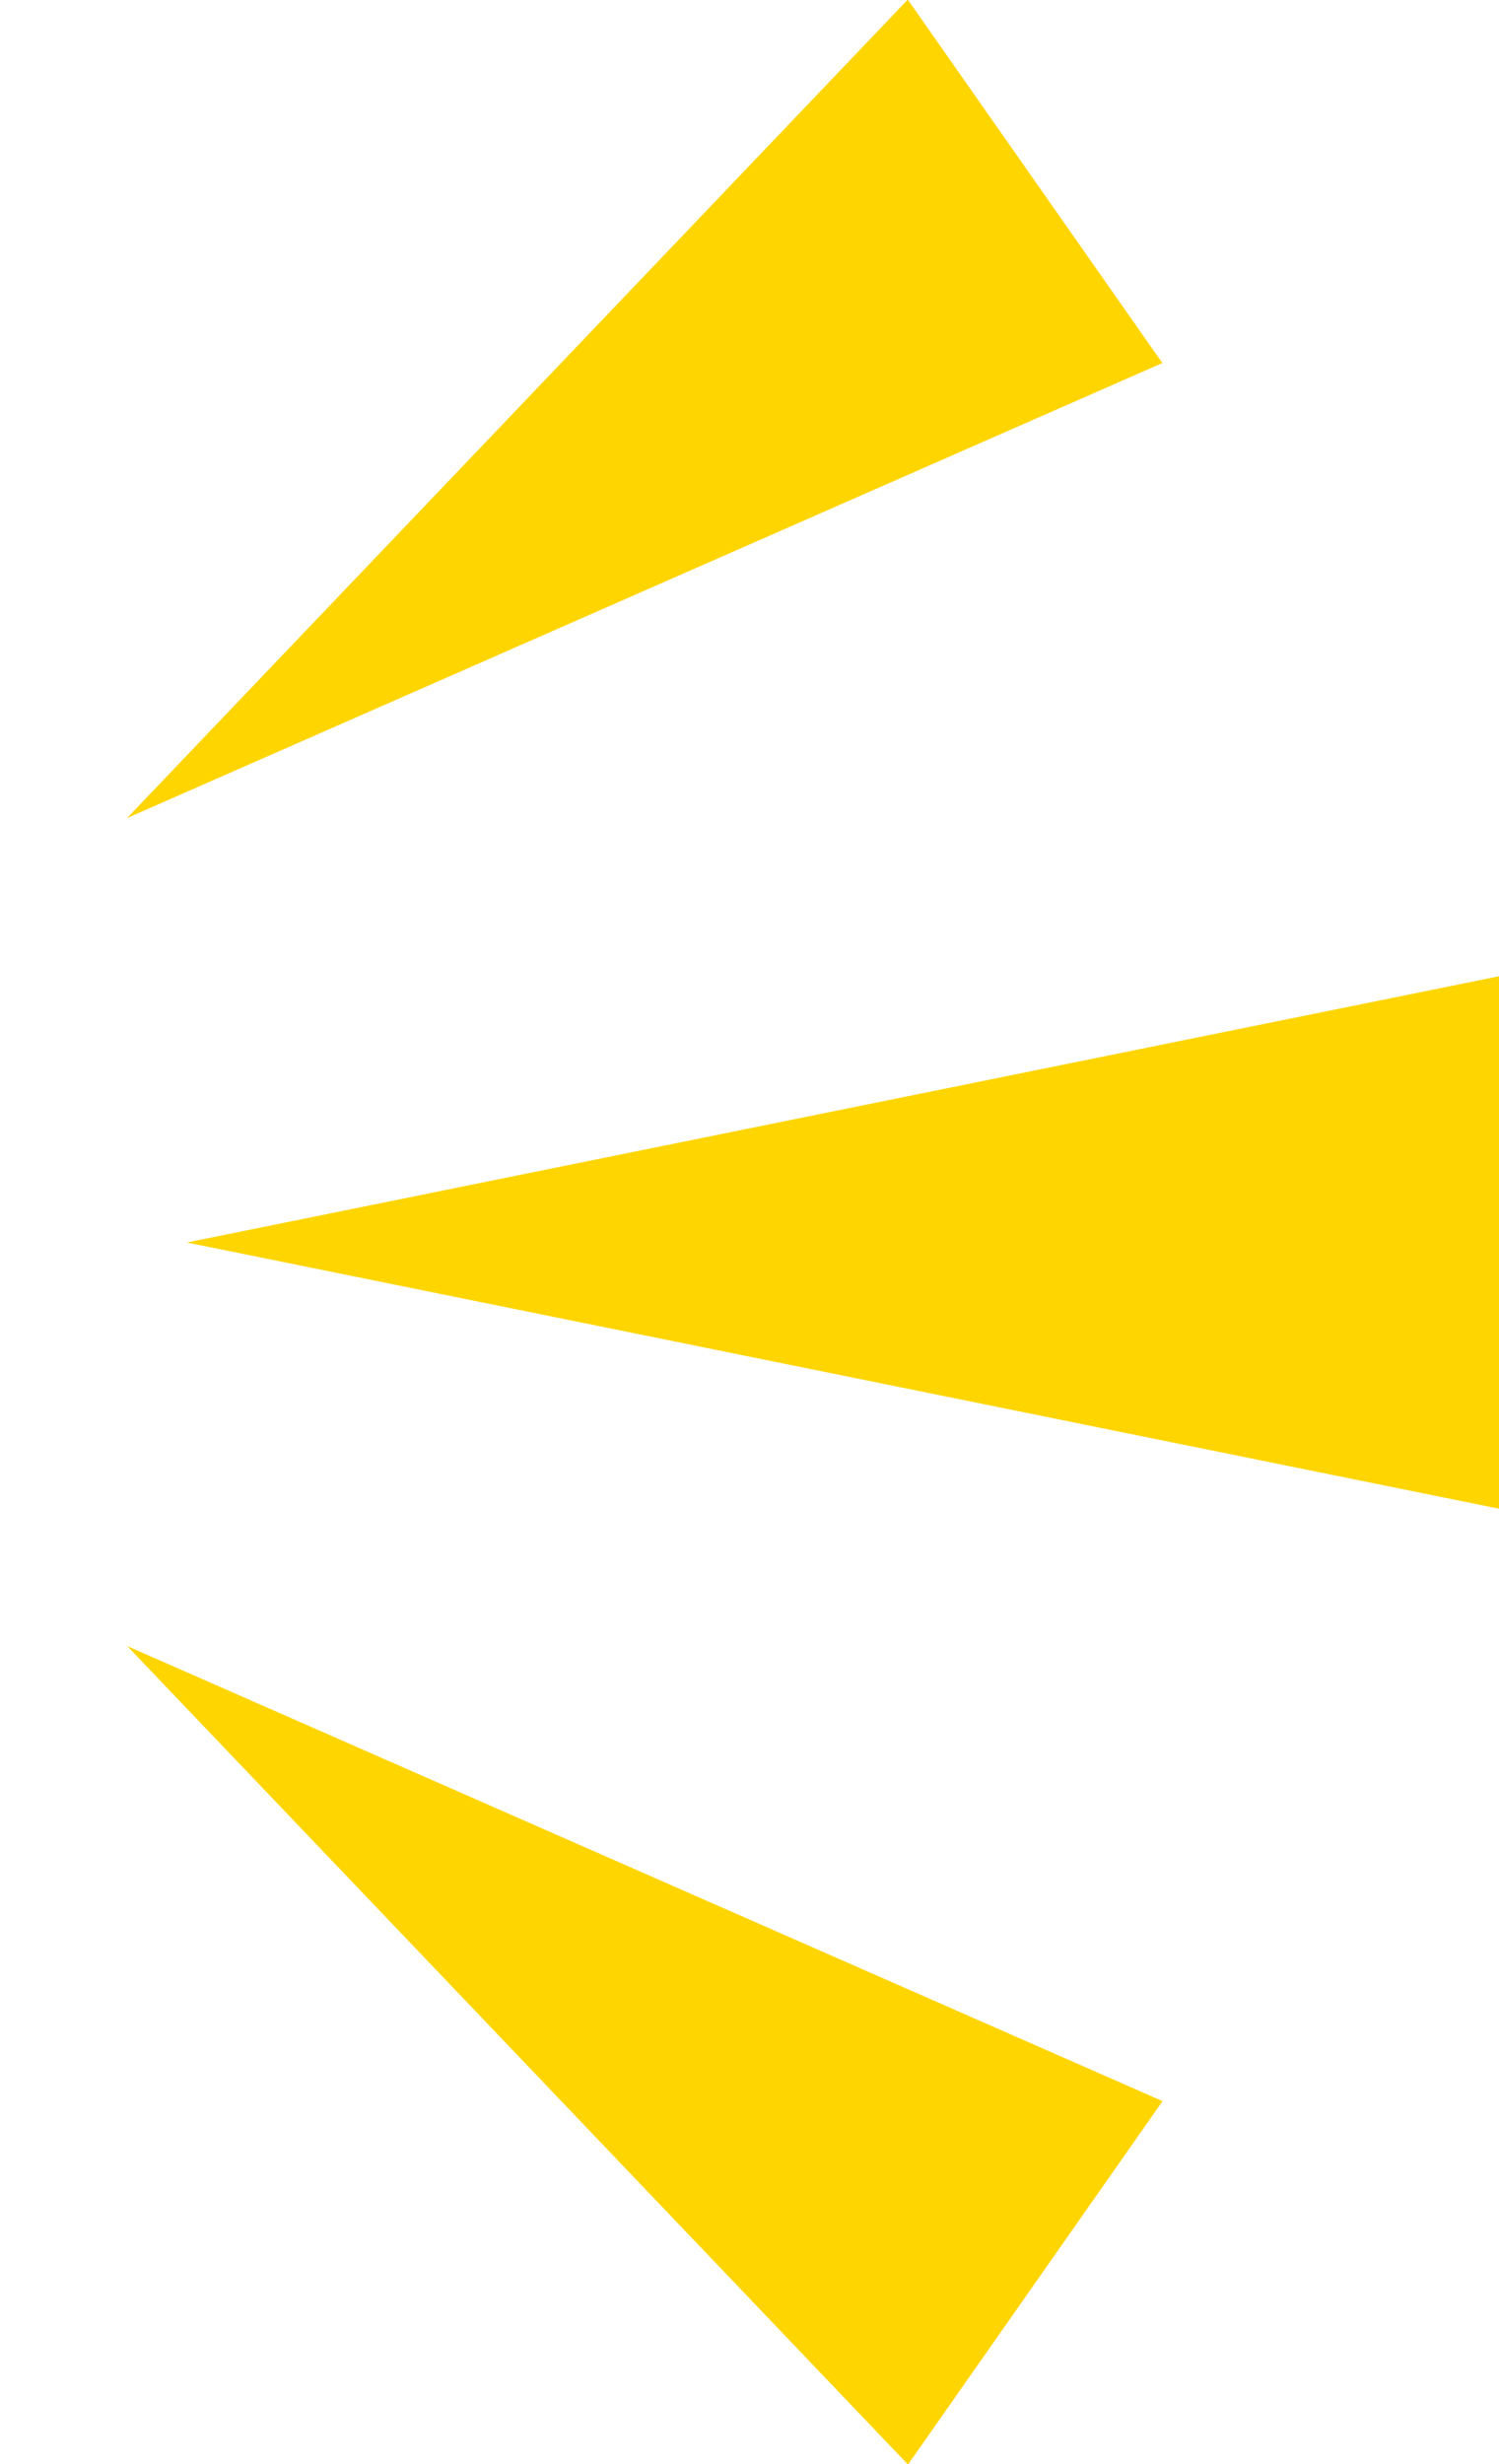
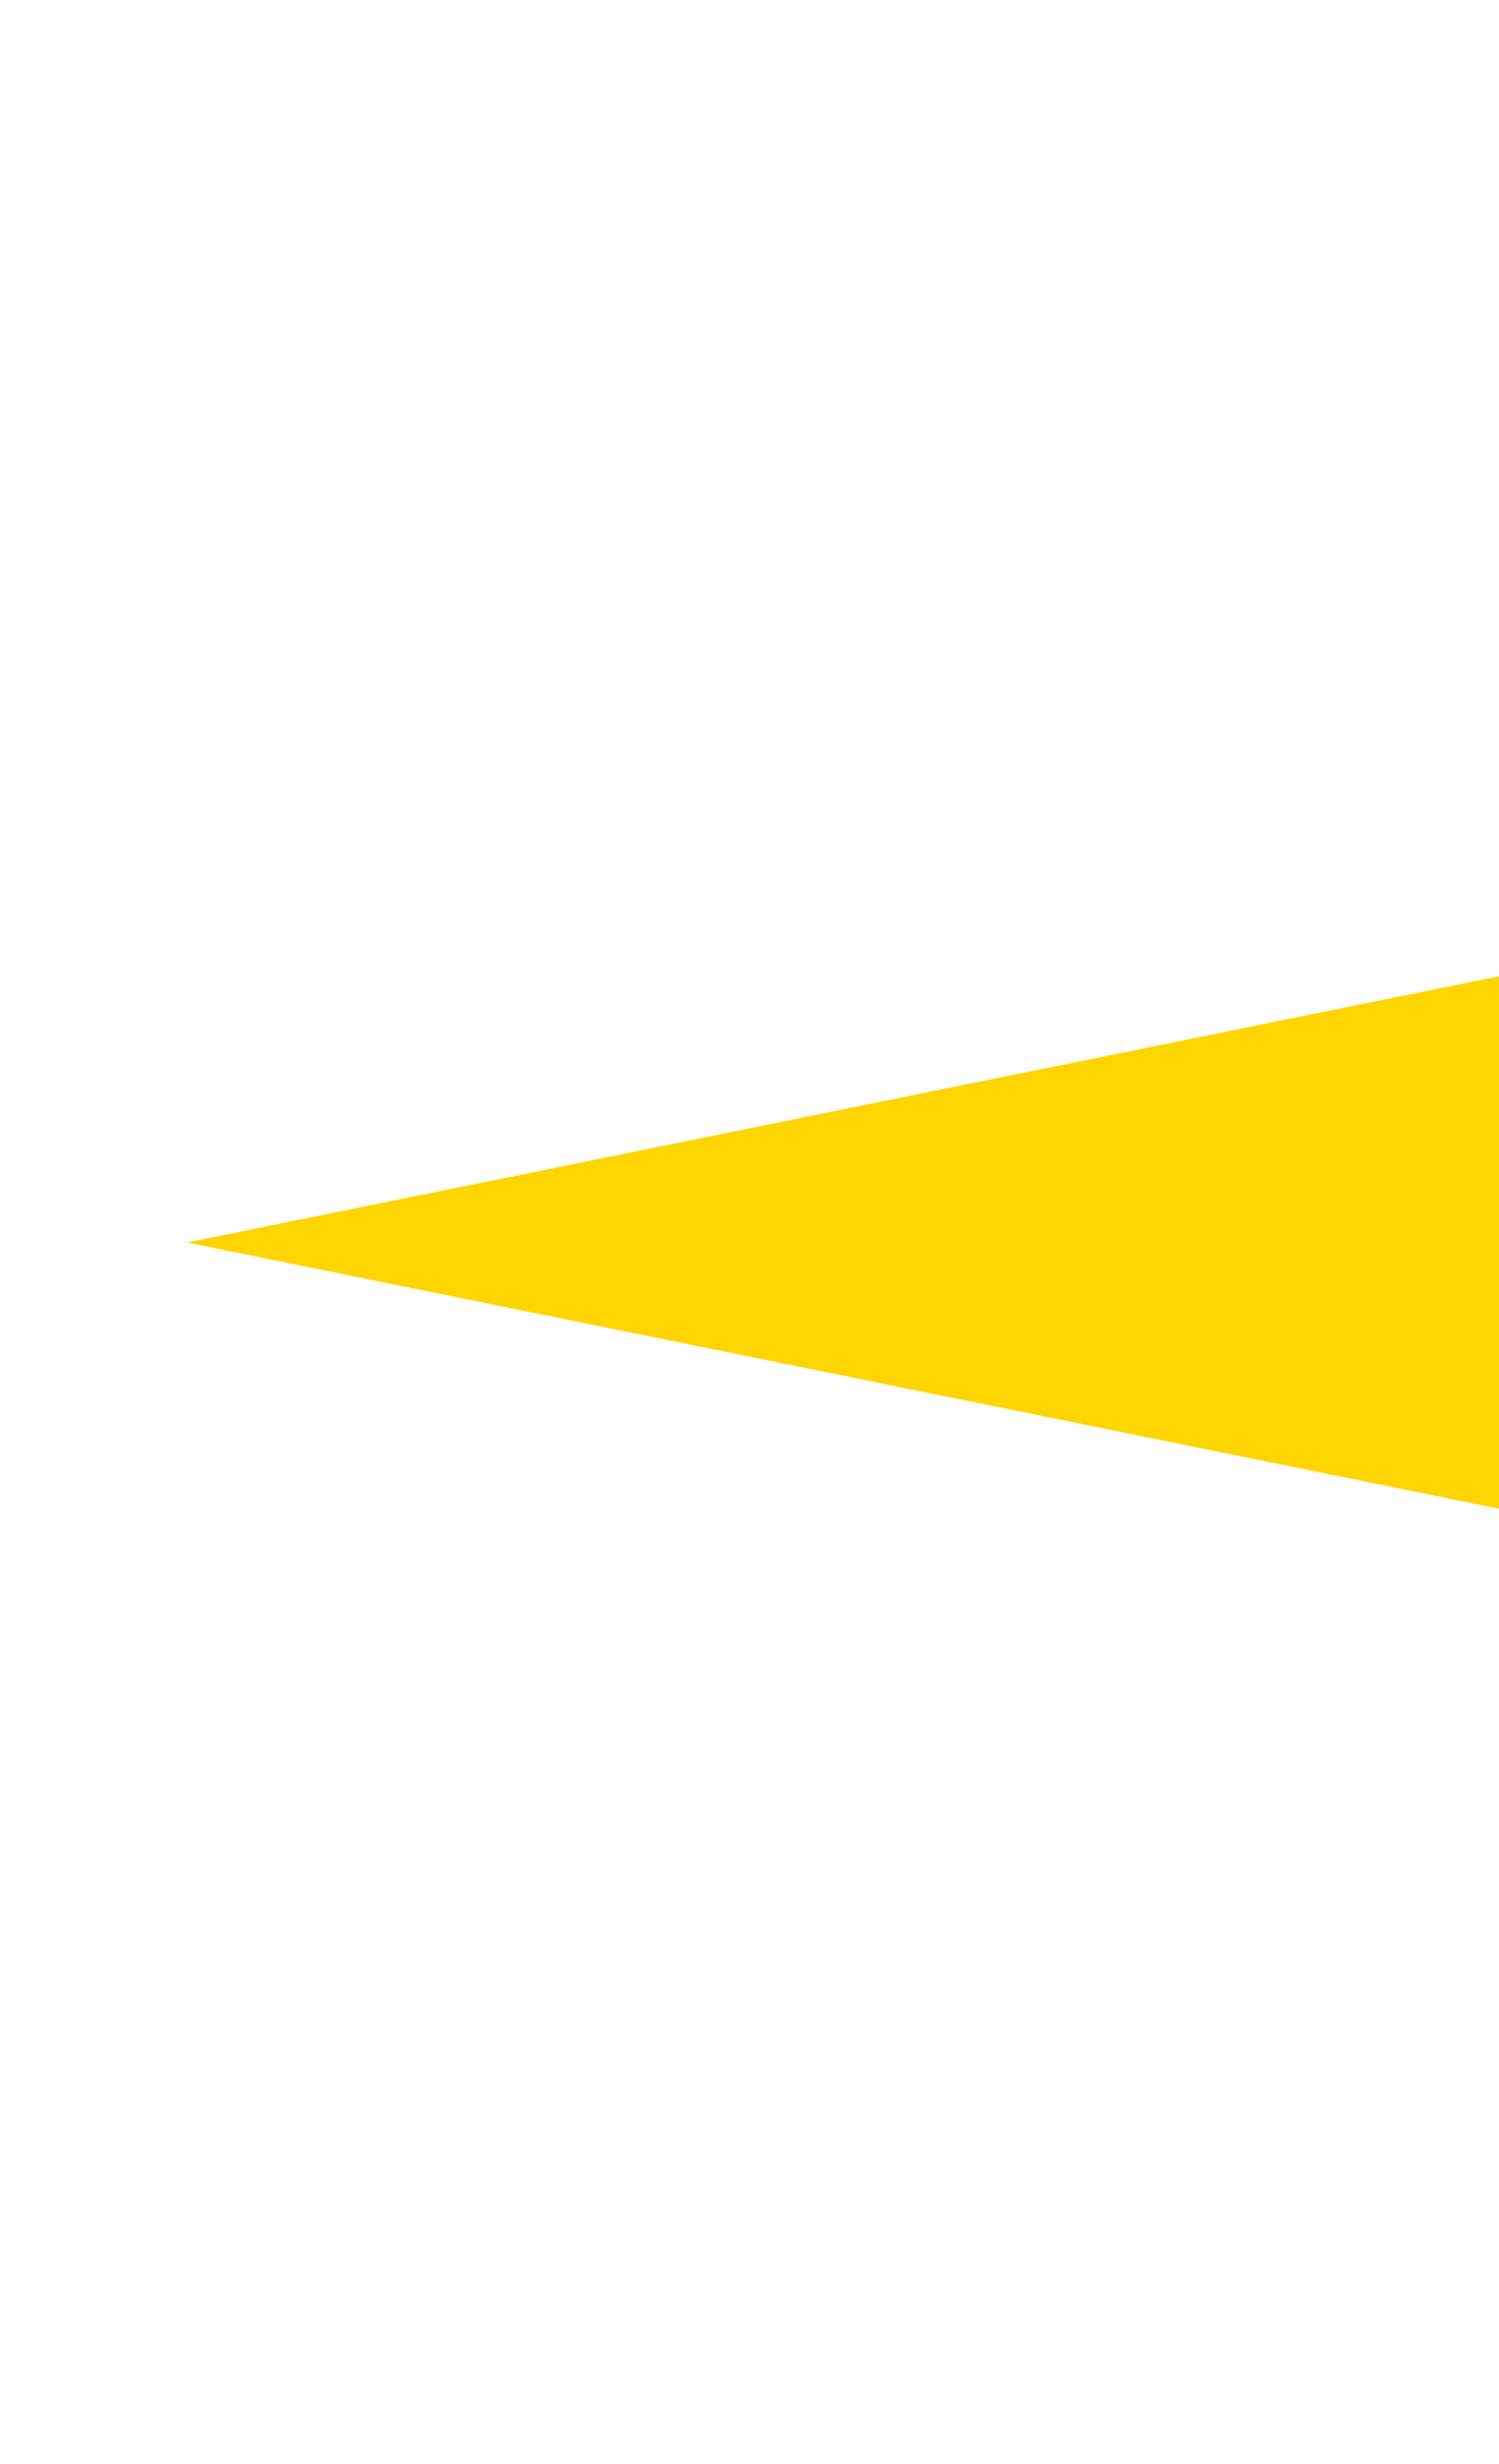
<svg xmlns="http://www.w3.org/2000/svg" width="28" height="46" viewBox="0 0 28 46">
  <g transform="translate(1245 -1121) rotate(90)">
    <path d="M4.97,0,9.94,24.509H0Z" transform="translate(1149.165 1241.509) rotate(180)" fill="#ffd500" />
-     <path d="M4.142,0,8.284,20.709H0Z" transform="matrix(-0.819, 0.574, -0.574, -0.819, 1139.664, 1240.249)" fill="#ffd500" />
-     <path d="M4.142,0,8.284,20.709H0Z" transform="matrix(-0.819, -0.574, 0.574, -0.819, 1155.122, 1245)" fill="#ffd500" />
+     <path d="M4.142,0,8.284,20.709Z" transform="matrix(-0.819, -0.574, 0.574, -0.819, 1155.122, 1245)" fill="#ffd500" />
  </g>
</svg>